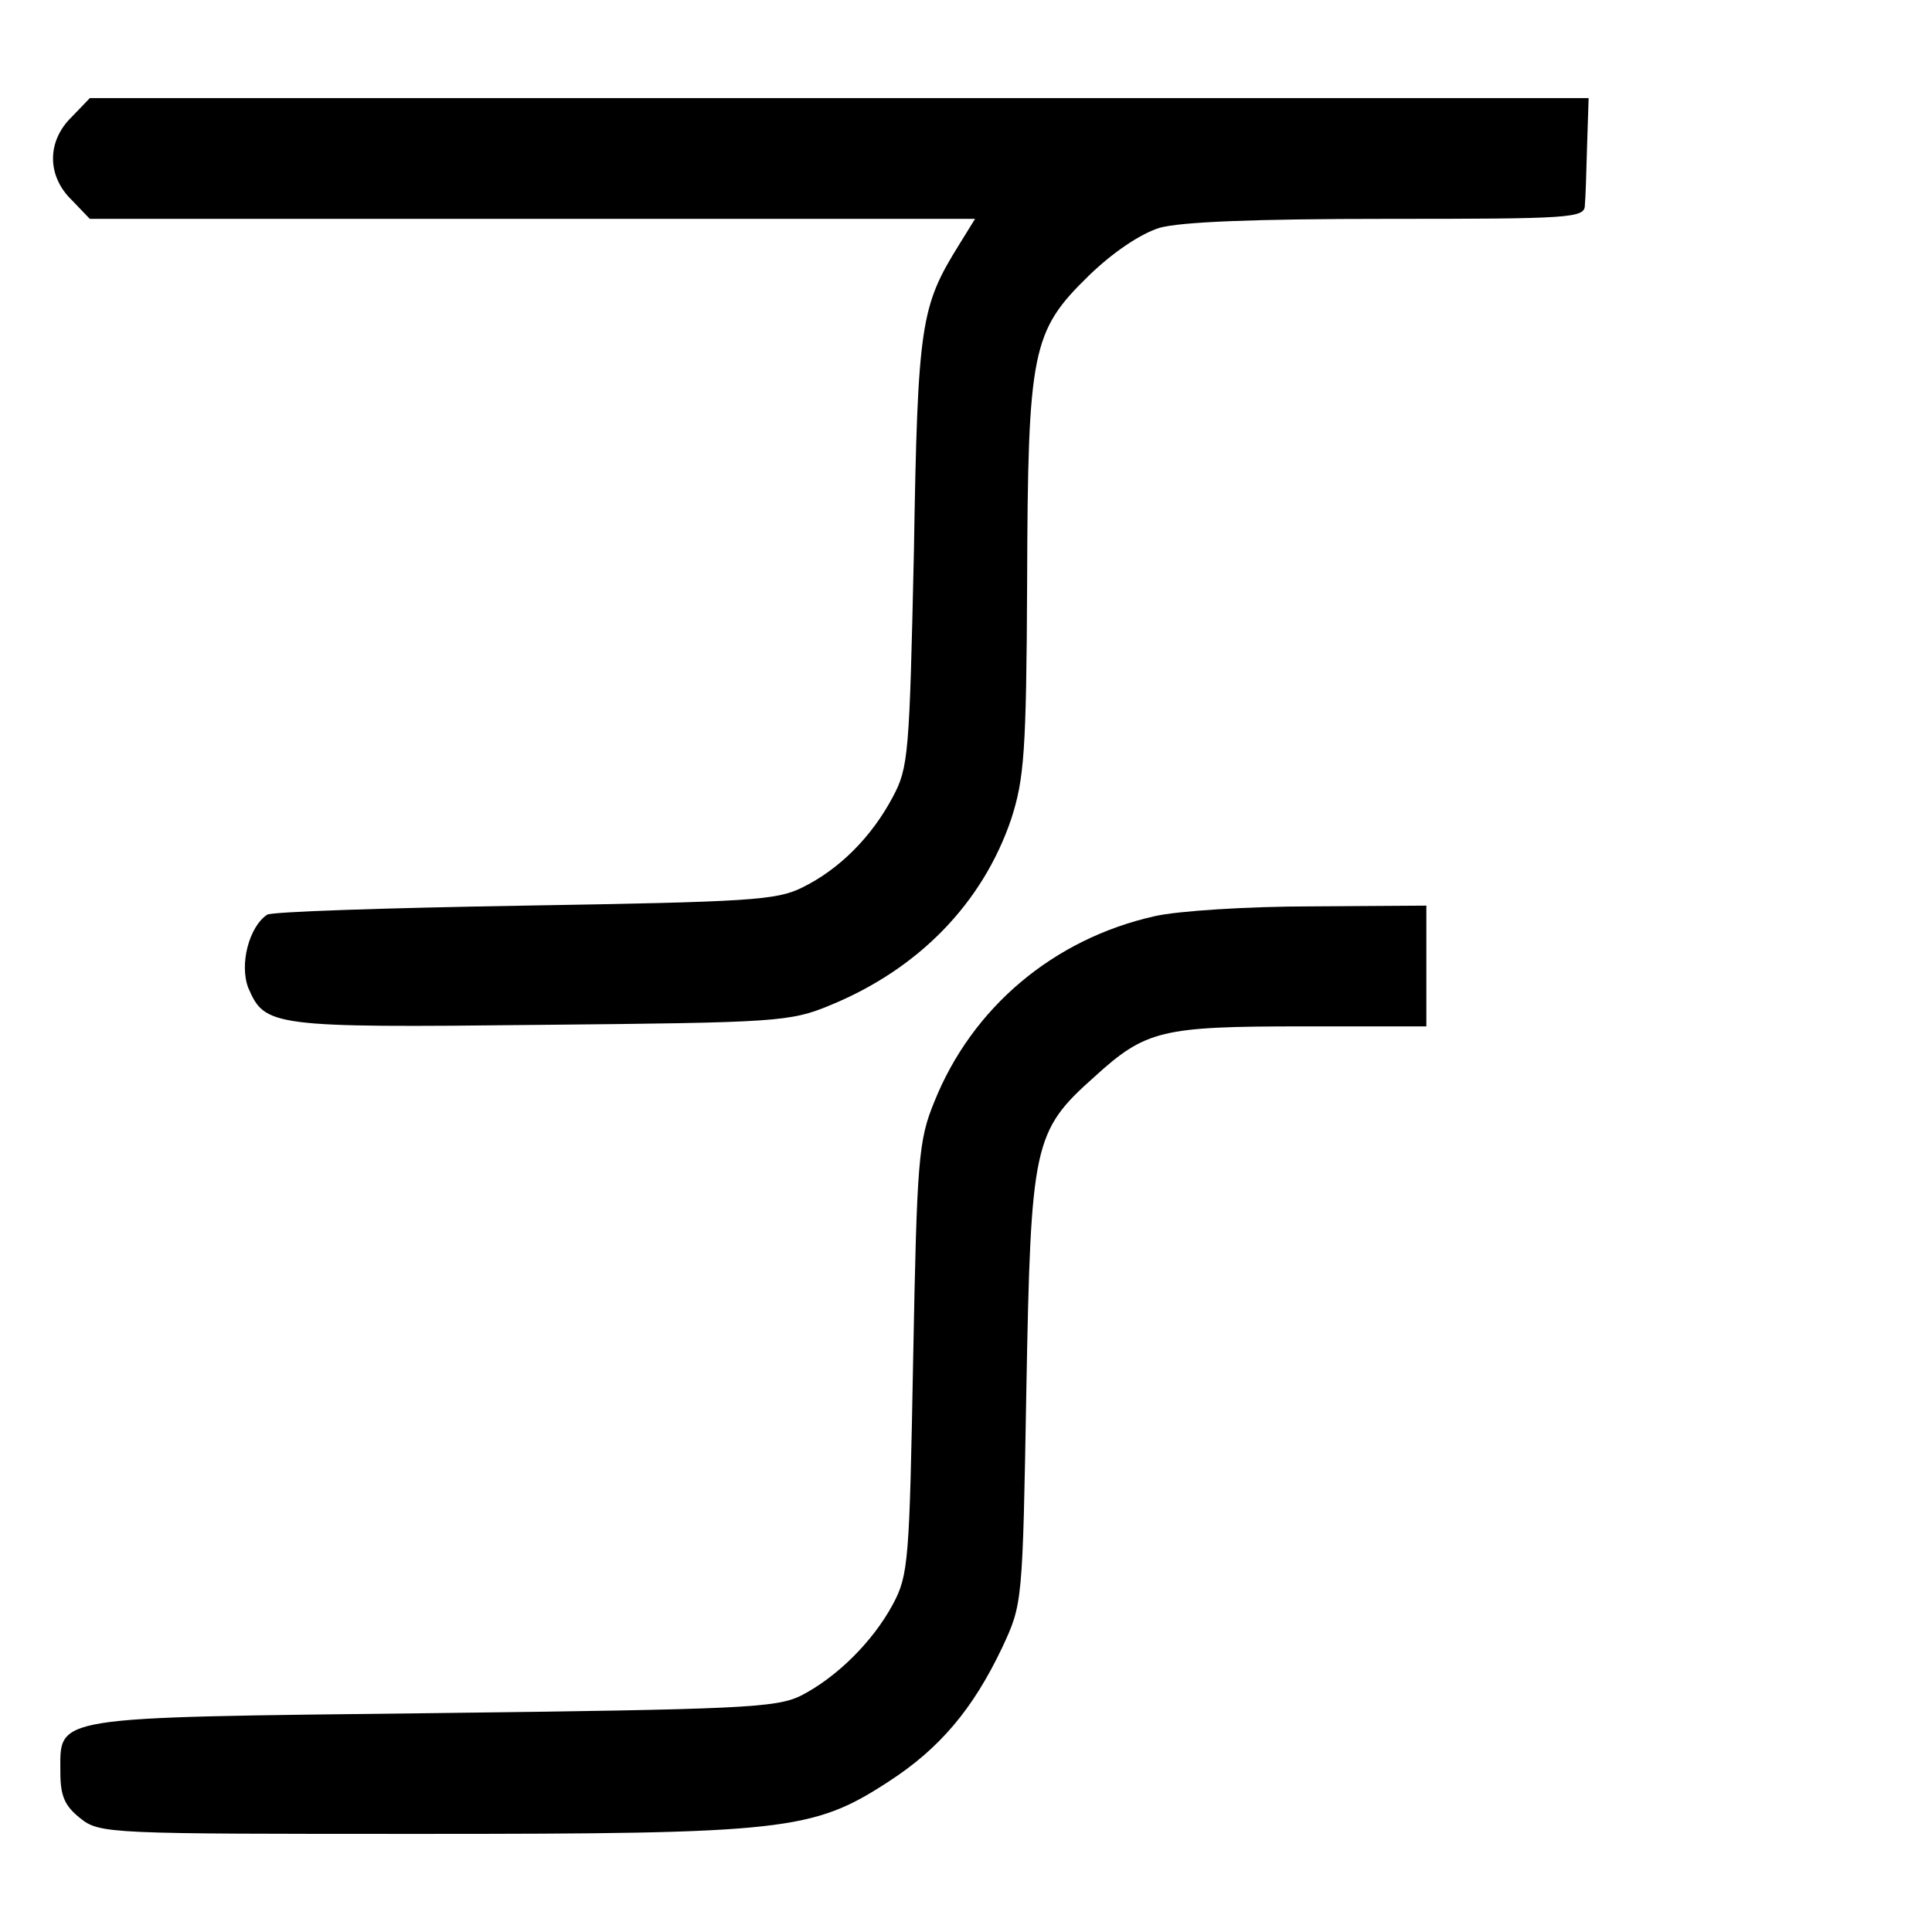
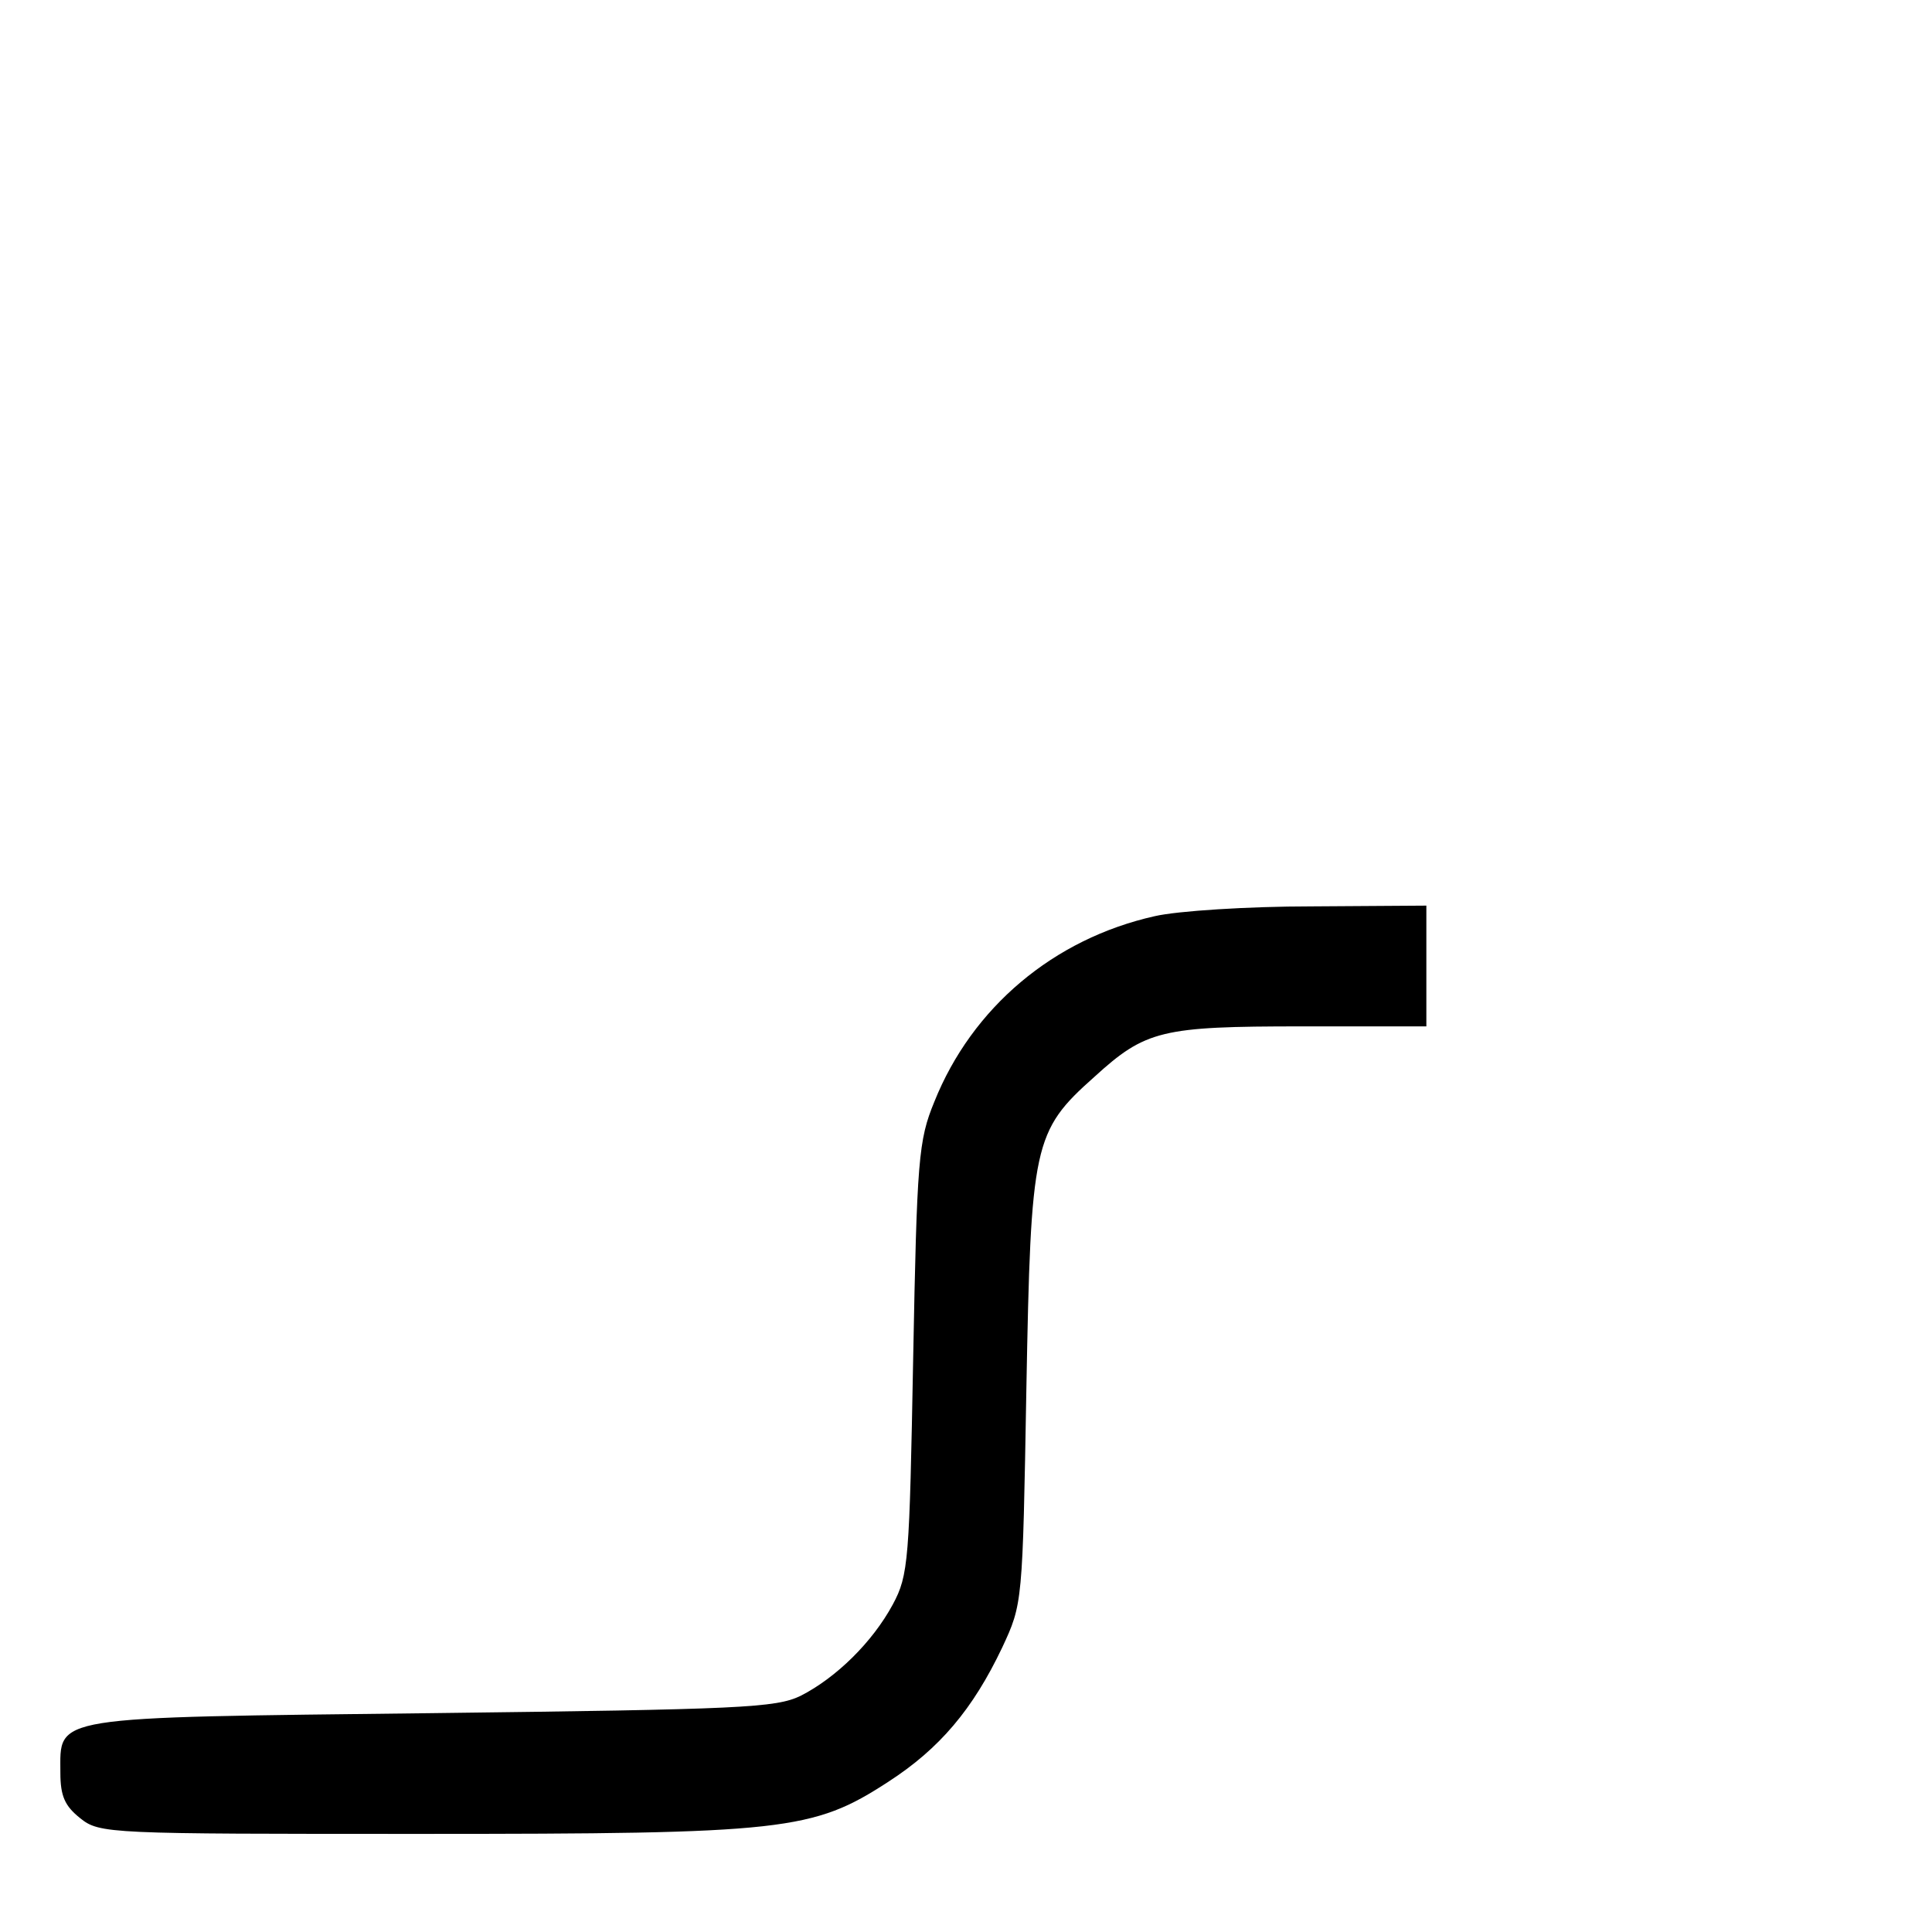
<svg xmlns="http://www.w3.org/2000/svg" version="1.0" width="256pt" height="256pt" viewBox="0 0 256 256" preserveAspectRatio="xMidYMid meet">
  <g transform="translate(0,256) scale(0.1,-0.1)" fill="#000000" stroke="none">
-     <path d="M95 2405 c-33 -32 -33 -78 0 -110 l24 -25 586 0 587 0 -21 -34 c-51 -82 -55 -104 -60 -406 -6 -269 -7 -287 -28 -326 -28 -53 -71 -96 -120 -120 -34 -17 -70 -19 -368 -24 -181 -3 -335 -8 -341 -12 -24 -16 -37 -66 -25 -97 22 -51 30 -53 387 -49 314 3 331 4 384 26 117 48 202 135 240 247 17 53 20 88 21 314 1 307 6 332 82 406 32 31 68 55 93 63 28 8 125 12 303 12 242 0 261 1 261 18 1 9 2 45 3 80 l2 62 -993 0 -993 0 -24 -25z" />
    <path d="M1530 1346 c-134 -30 -242 -121 -292 -246 -21 -51 -23 -76 -28 -340 -5 -268 -6 -287 -27 -326 -27 -50 -75 -97 -122 -121 -33 -16 -79 -18 -488 -23 -511 -6 -493 -3 -493 -79 0 -31 6 -44 26 -60 26 -21 37 -21 451 -21 483 0 520 4 620 69 68 44 112 96 151 178 27 58 27 58 32 343 6 324 9 341 90 413 68 62 89 67 275 67 l165 0 0 80 0 80 -152 -1 c-84 0 -178 -6 -208 -13z" />
  </g>
</svg>